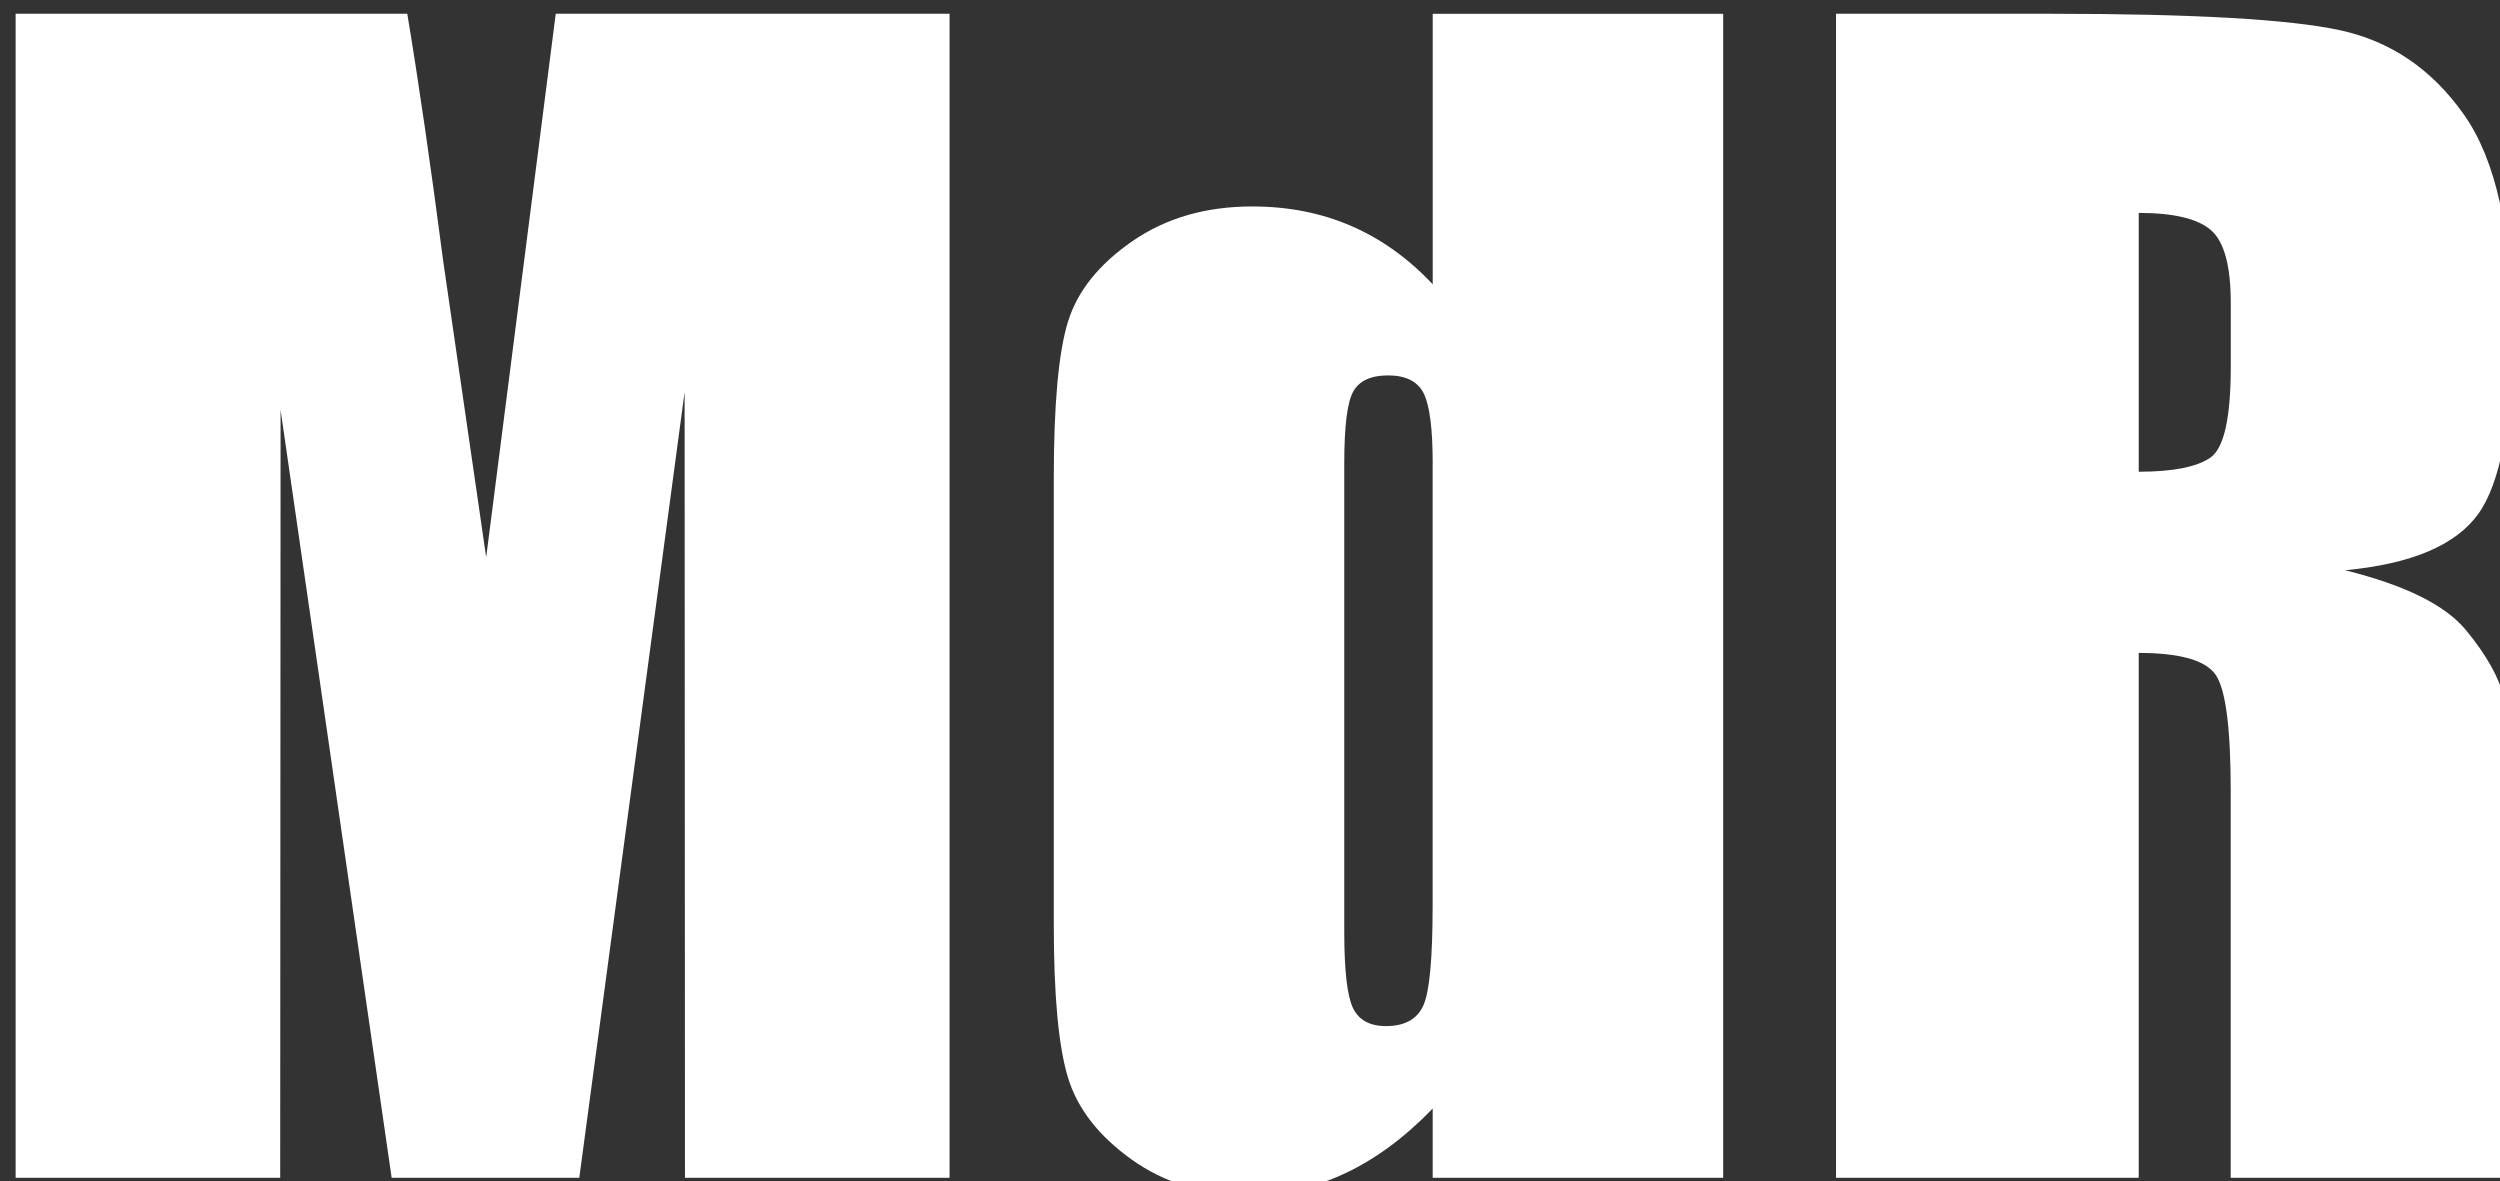
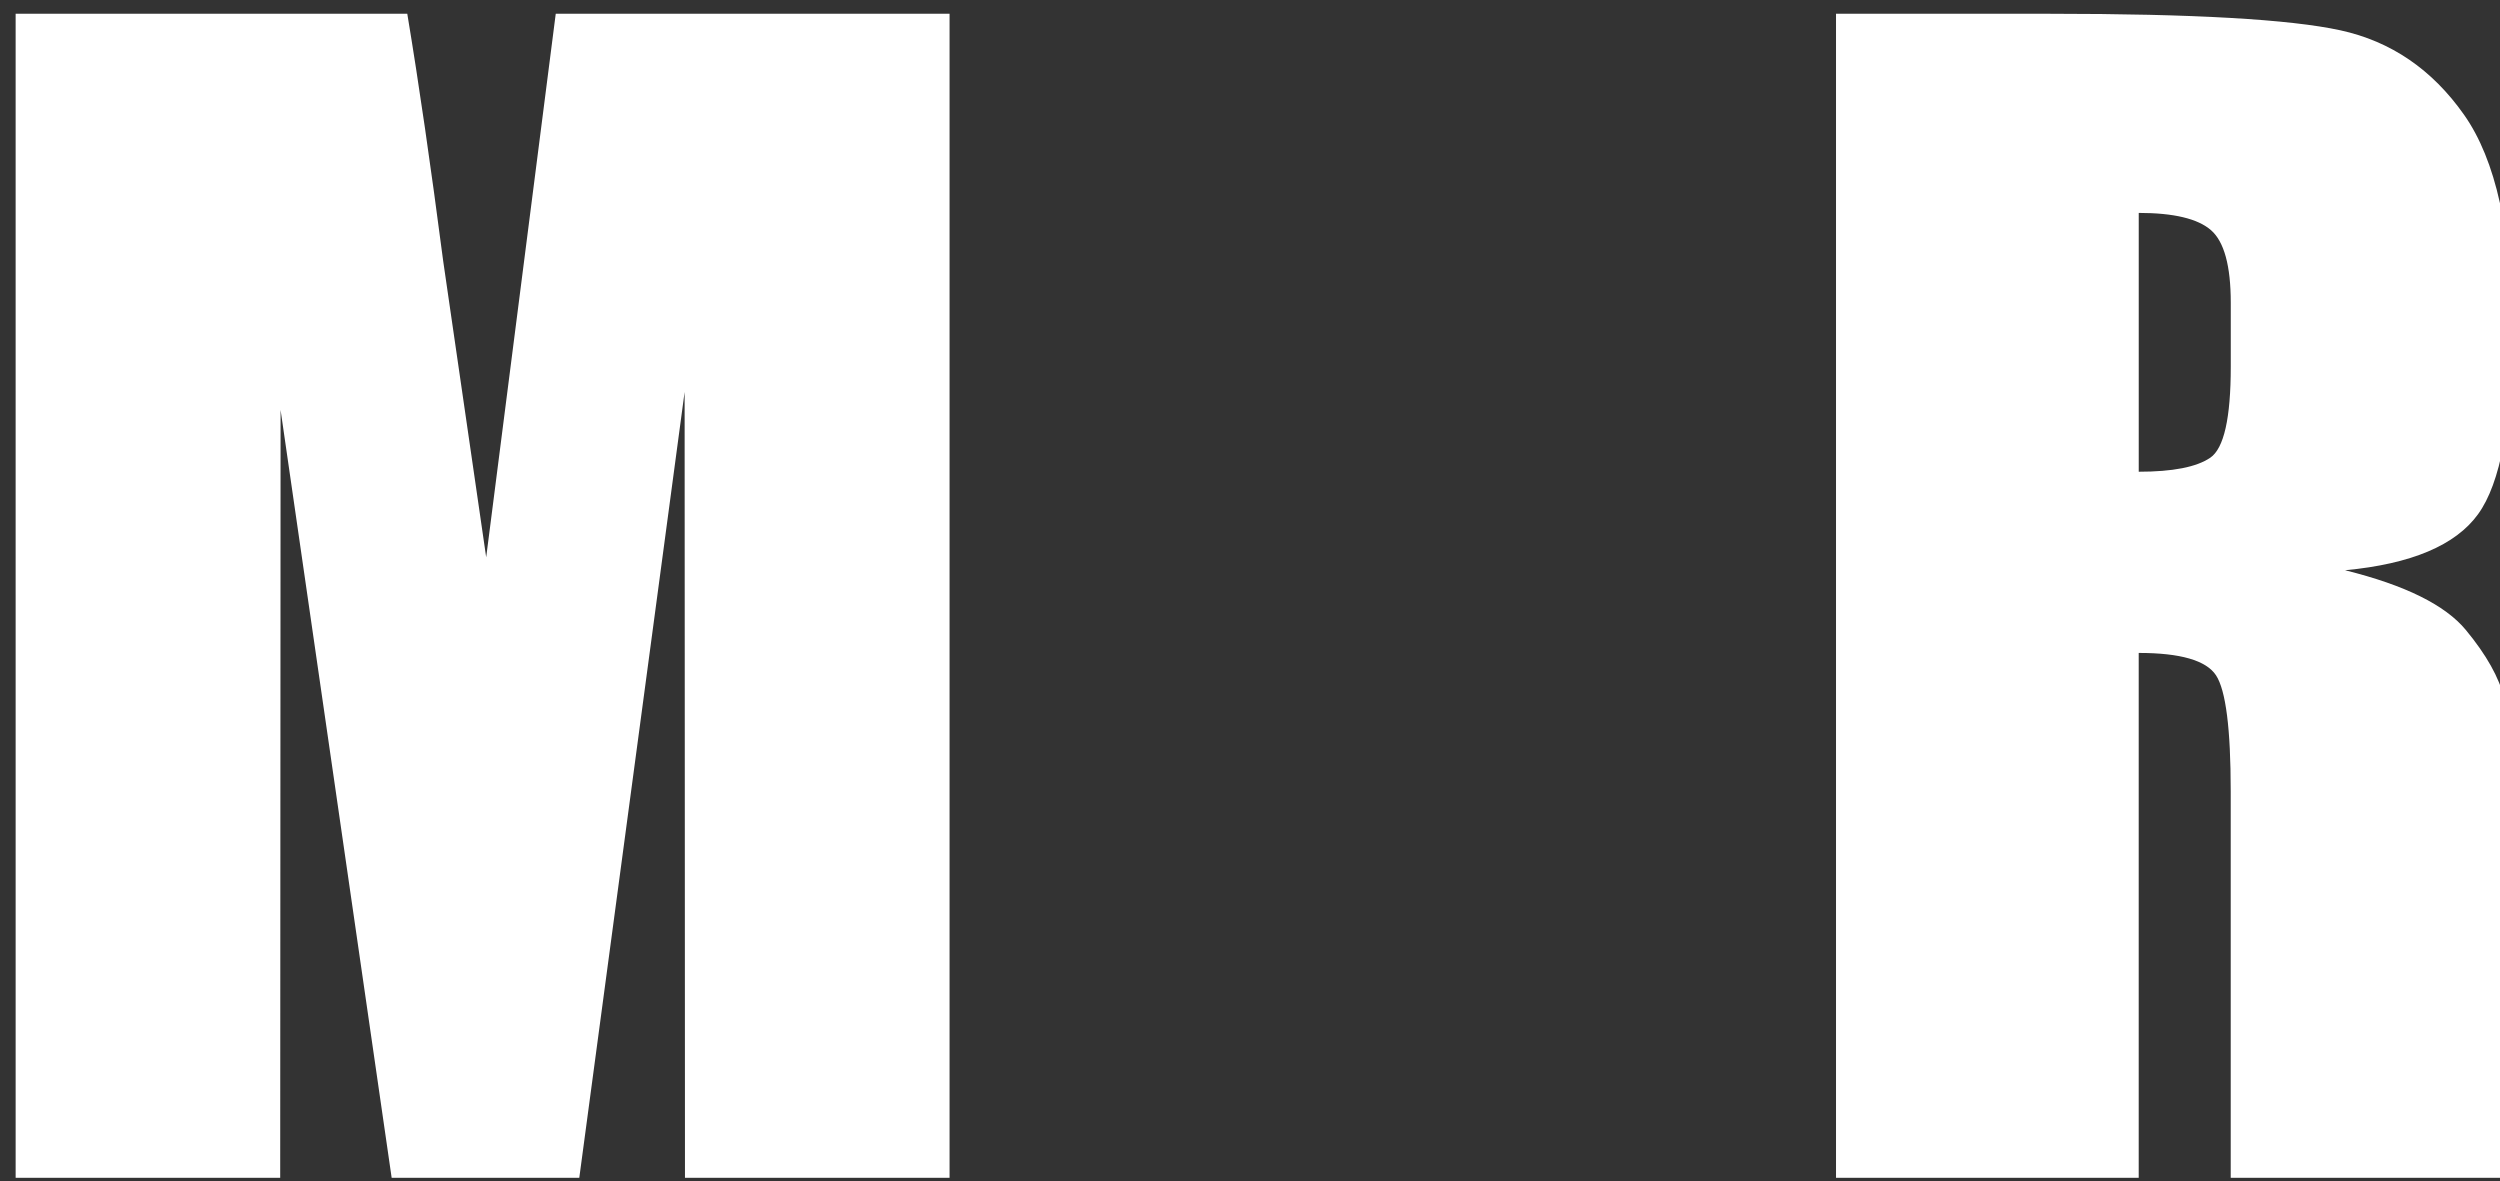
<svg xmlns="http://www.w3.org/2000/svg" version="1.1" id="Capa_1" x="0px" y="0px" width="91px" height="43px" viewBox="0 0 91 43" enable-background="new 0 0 91 43" xml:space="preserve">
  <rect x="0" y="0" width="91" height="43" fill="#333333" stroke="none" />
  <g>
    <path fill="#FFFFFF" d="M34.564,0.501v42.37h-9.631L24.92,14.267l-3.834,28.604h-6.83l-4.043-27.95l-0.014,27.95h-9.63V0.501   h14.256c0.423,2.547,0.858,5.55,1.308,9.007l1.564,10.777l2.532-19.784H34.564z" />
-     <path fill="#FFFFFF" d="M62.723,0.501v42.37H52.15v-2.52c-1.012,1.049-2.076,1.836-3.193,2.36   c-1.116,0.522-2.285,0.785-3.507,0.785c-1.64,0-3.062-0.433-4.266-1.295c-1.203-0.863-1.976-1.861-2.315-2.996   c-0.341-1.136-0.511-2.983-0.511-5.549v-16.25c0-2.669,0.17-4.562,0.511-5.678c0.34-1.117,1.12-2.098,2.342-2.944   c1.221-0.846,2.678-1.269,4.37-1.269c1.31,0,2.508,0.236,3.599,0.708c1.092,0.472,2.082,1.181,2.971,2.125V0.503h10.572V0.501z    M52.15,16.883c0-1.272-0.109-2.128-0.327-2.564c-0.22-0.436-0.65-0.654-1.296-0.654c-0.629,0-1.051,0.196-1.27,0.589   s-0.326,1.269-0.326,2.629v17.012c0,1.412,0.104,2.342,0.313,2.787c0.21,0.444,0.611,0.668,1.204,0.668   c0.681,0,1.134-0.25,1.36-0.746c0.228-0.498,0.34-1.715,0.34-3.65v-16.07H52.15z" />
    <path fill="#FFFFFF" d="M66.831,0.501h7.799c5.198,0,8.72,0.201,10.56,0.602c1.842,0.402,3.342,1.426,4.502,3.075   c1.16,1.649,1.74,4.279,1.74,7.89c0,3.297-0.41,5.513-1.229,6.647c-0.82,1.135-2.435,1.815-4.843,2.042   c2.182,0.541,3.646,1.265,4.396,2.173c0.75,0.906,1.217,1.74,1.4,2.498c0.183,0.76,0.273,2.85,0.273,6.268v11.177H81.198v-14.08   c0-2.269-0.179-3.672-0.536-4.213s-1.296-0.813-2.813-0.813v19.105H66.831V0.501z M77.85,7.75v9.421c1.237,0,2.105-0.17,2.604-0.51   c0.498-0.341,0.746-1.443,0.746-3.311v-2.33c0-1.343-0.24-2.224-0.721-2.643C79.999,7.96,79.122,7.75,77.85,7.75z" />
  </g>
</svg>